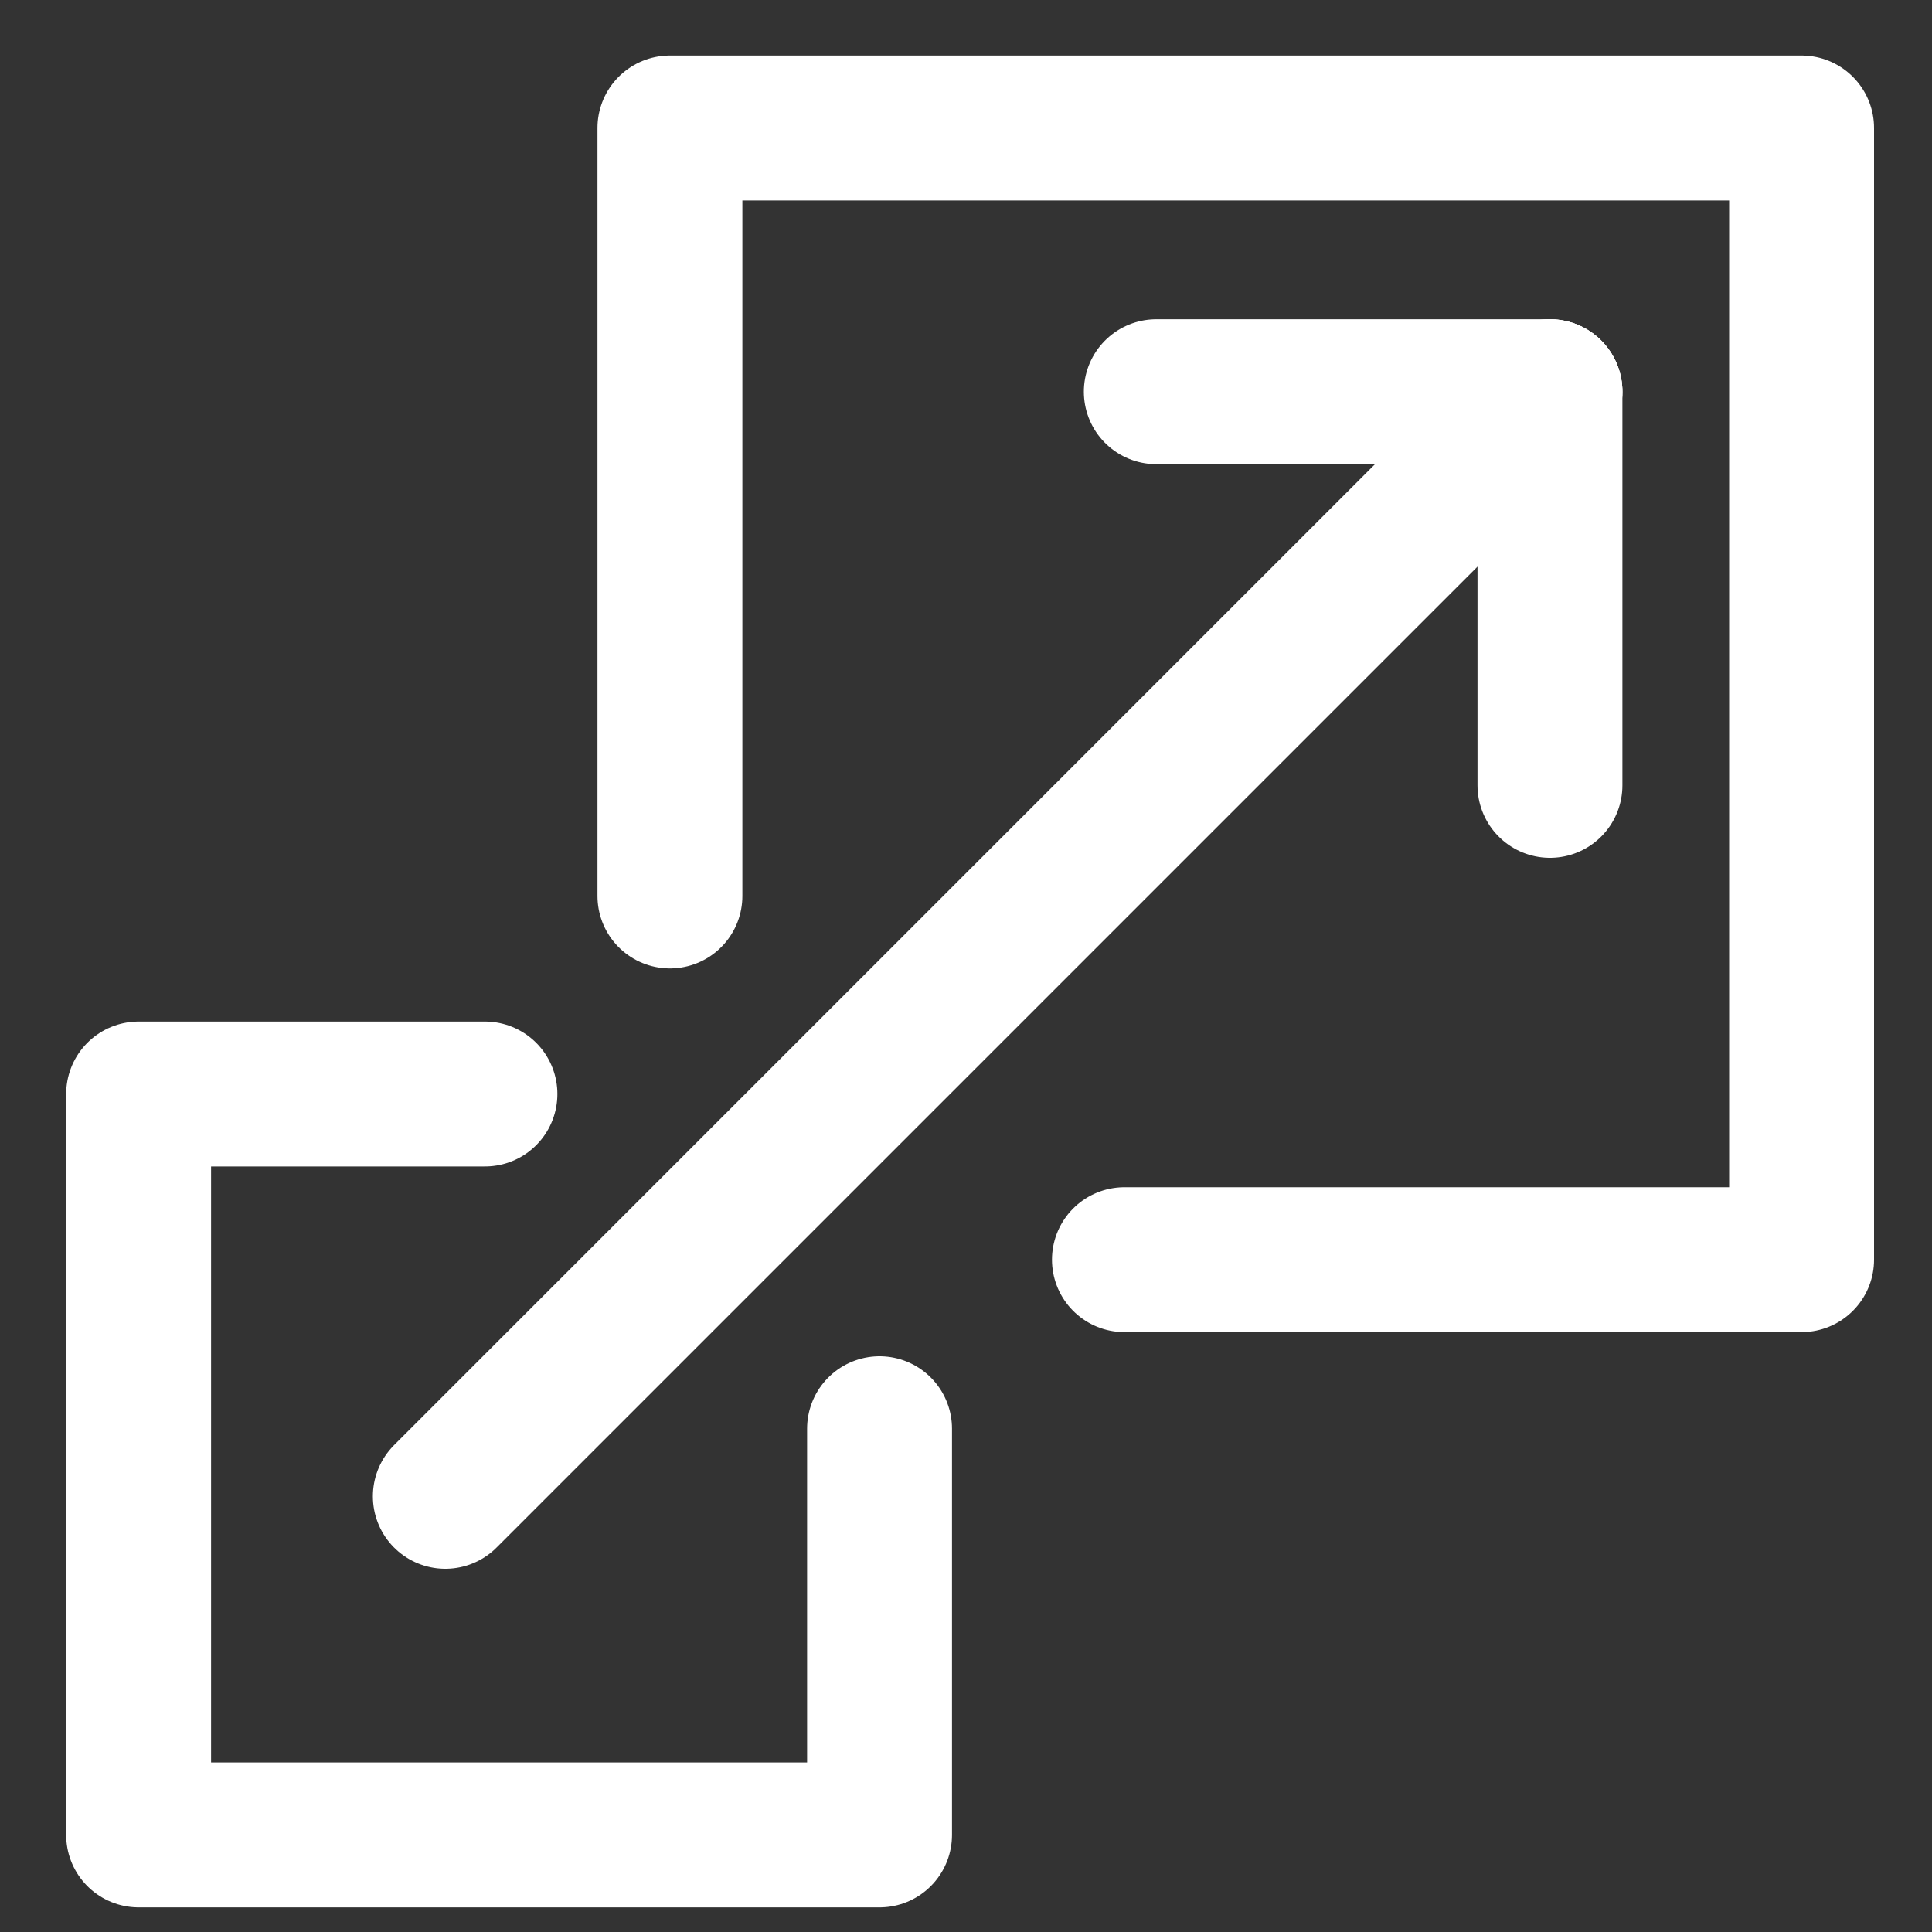
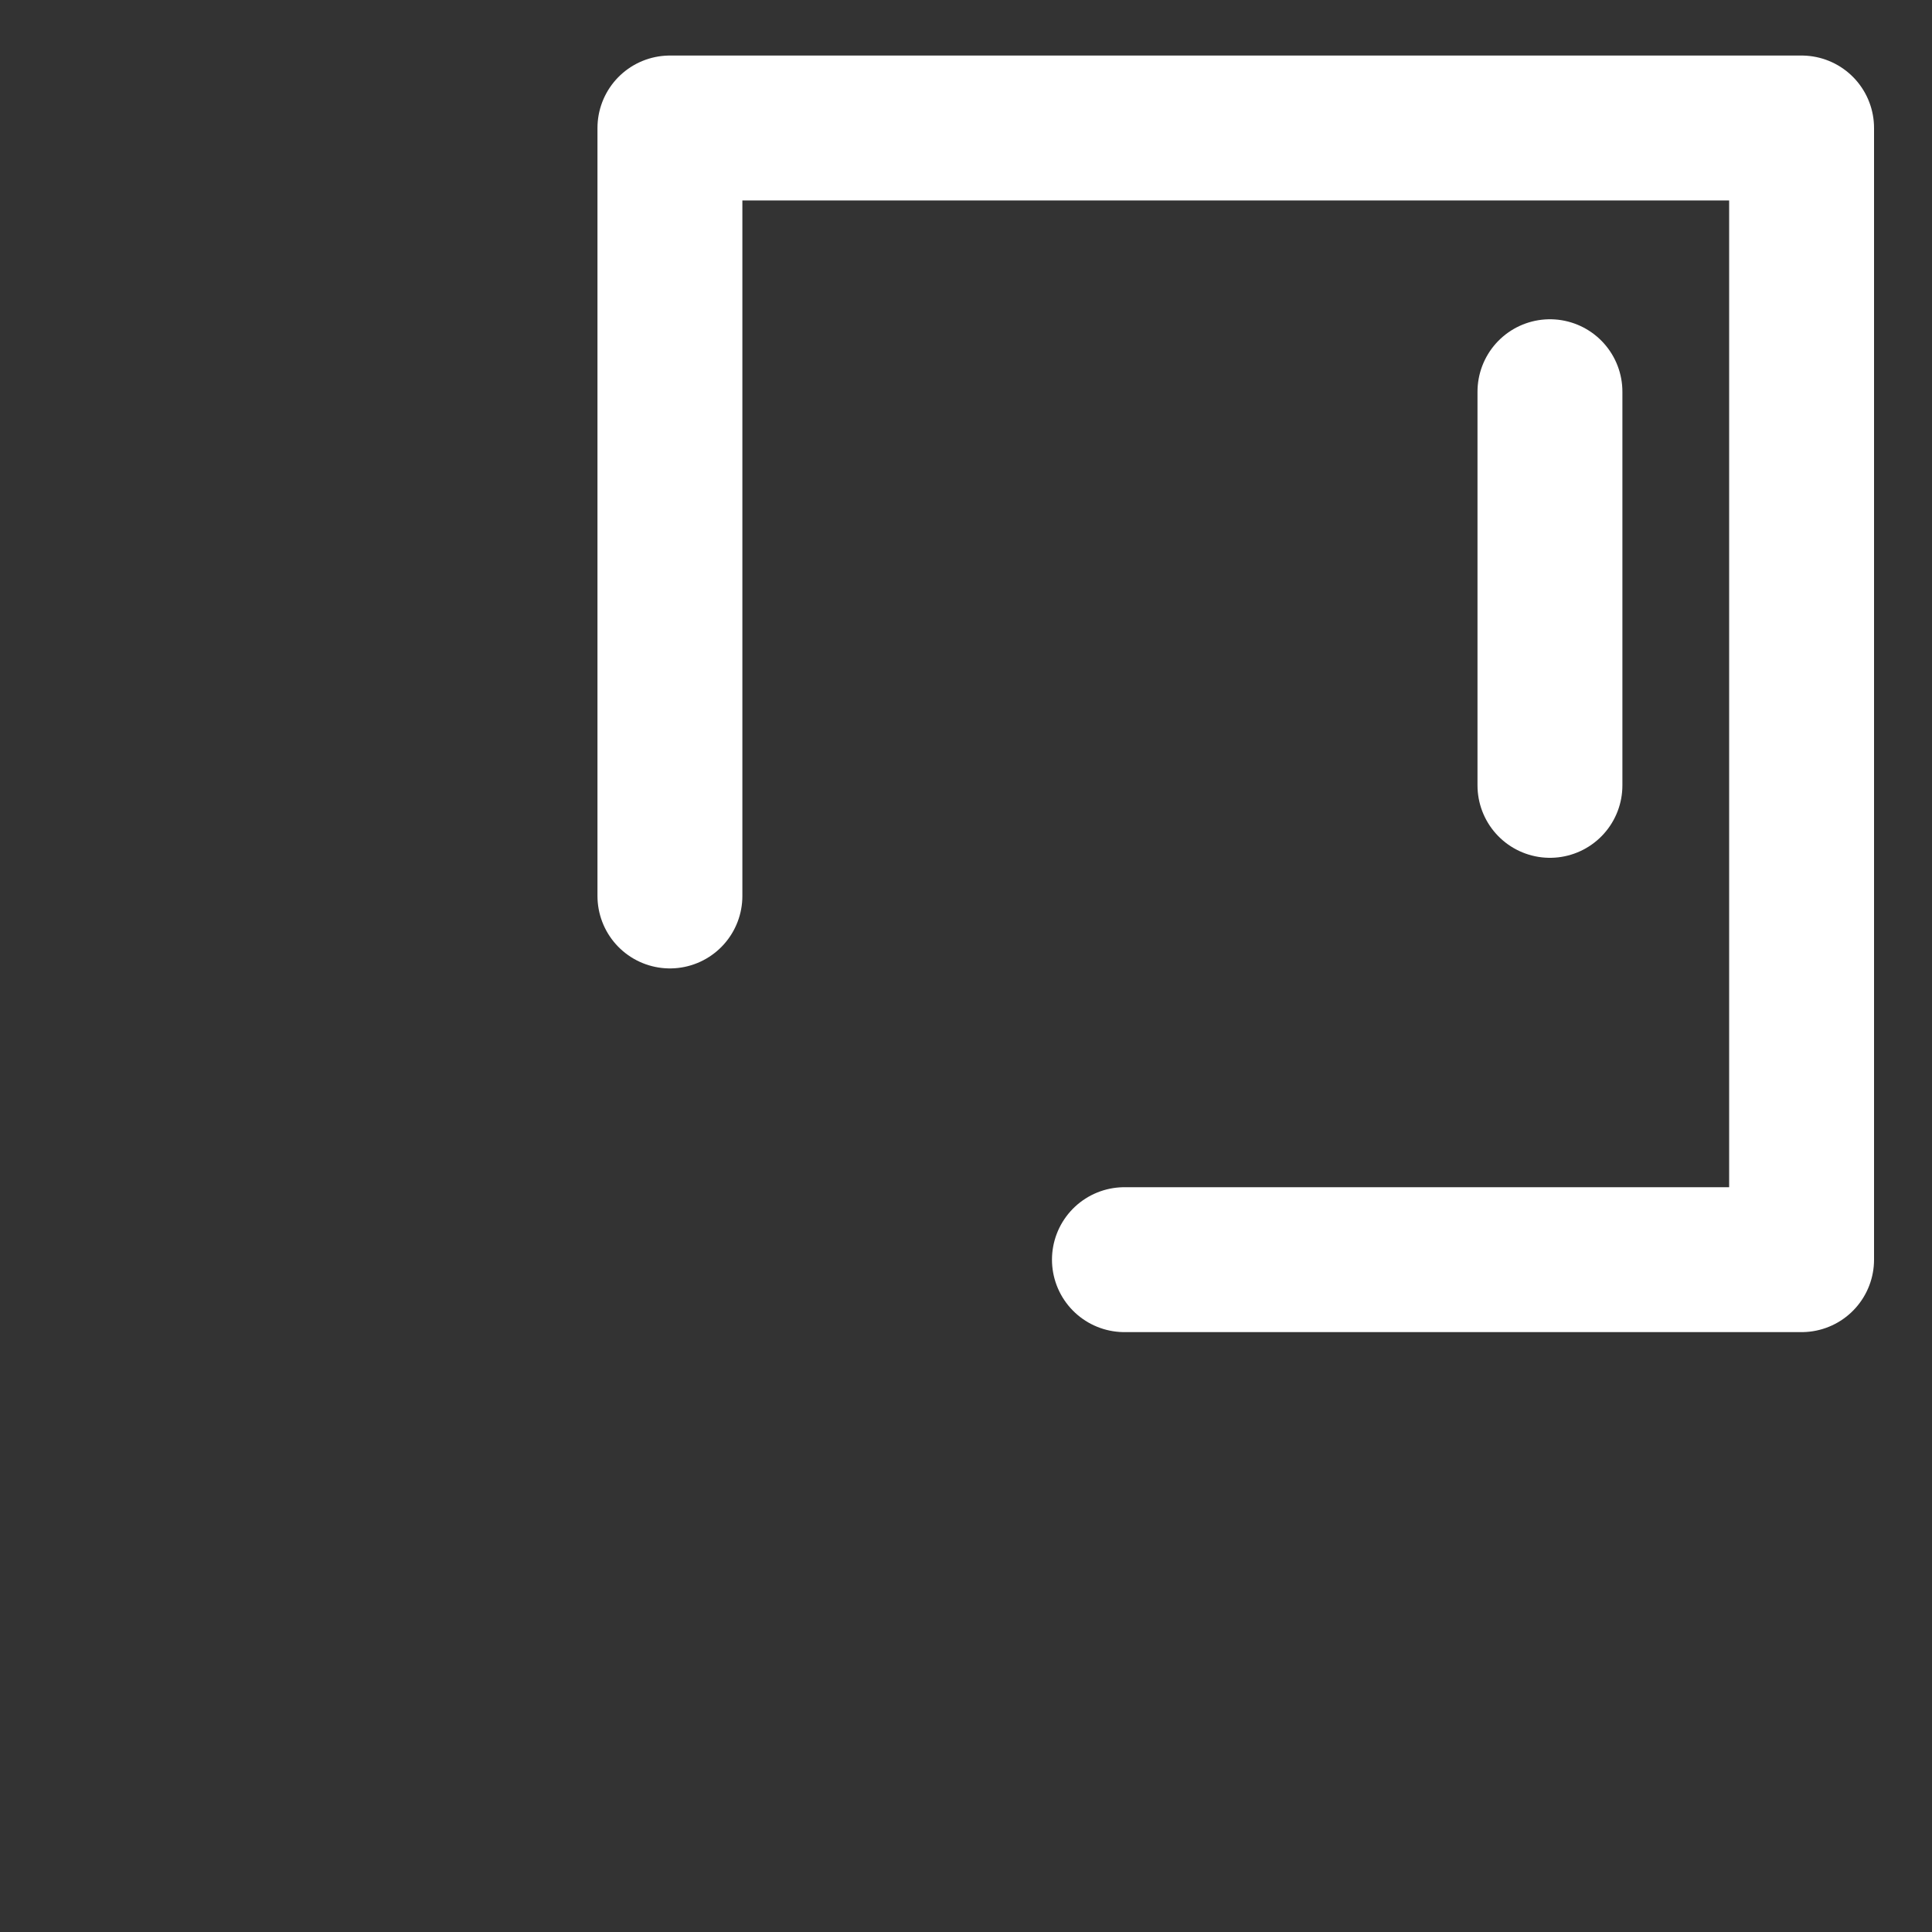
<svg xmlns="http://www.w3.org/2000/svg" id="Layer_1" viewBox="0 0 40 40">
  <rect x="0" y="0" width="40" height="40" fill="#333333" stroke="none" />
  <defs>
    <style>.cls-1{fill:none;stroke:#fff;stroke-linecap:round;stroke-linejoin:round;stroke-width:3px;}</style>
  </defs>
-   <polyline class="cls-1" points="18.21 29.58 18.21 37.99 2.87 37.99 2.87 22.65 10.04 22.65" />
  <polyline class="cls-1" points="13.87 18.55 13.87 2.65 37.3 2.65 37.3 26.08 23.28 26.08" />
  <line class="cls-1" x1="32.09" y1="16.26" x2="32.09" y2="8.11" />
-   <line class="cls-1" x1="32.09" y1="8.11" x2="23.94" y2="8.11" />
-   <line class="cls-1" x1="32.09" y1="8.11" x2="9.22" y2="30.98" />
</svg>